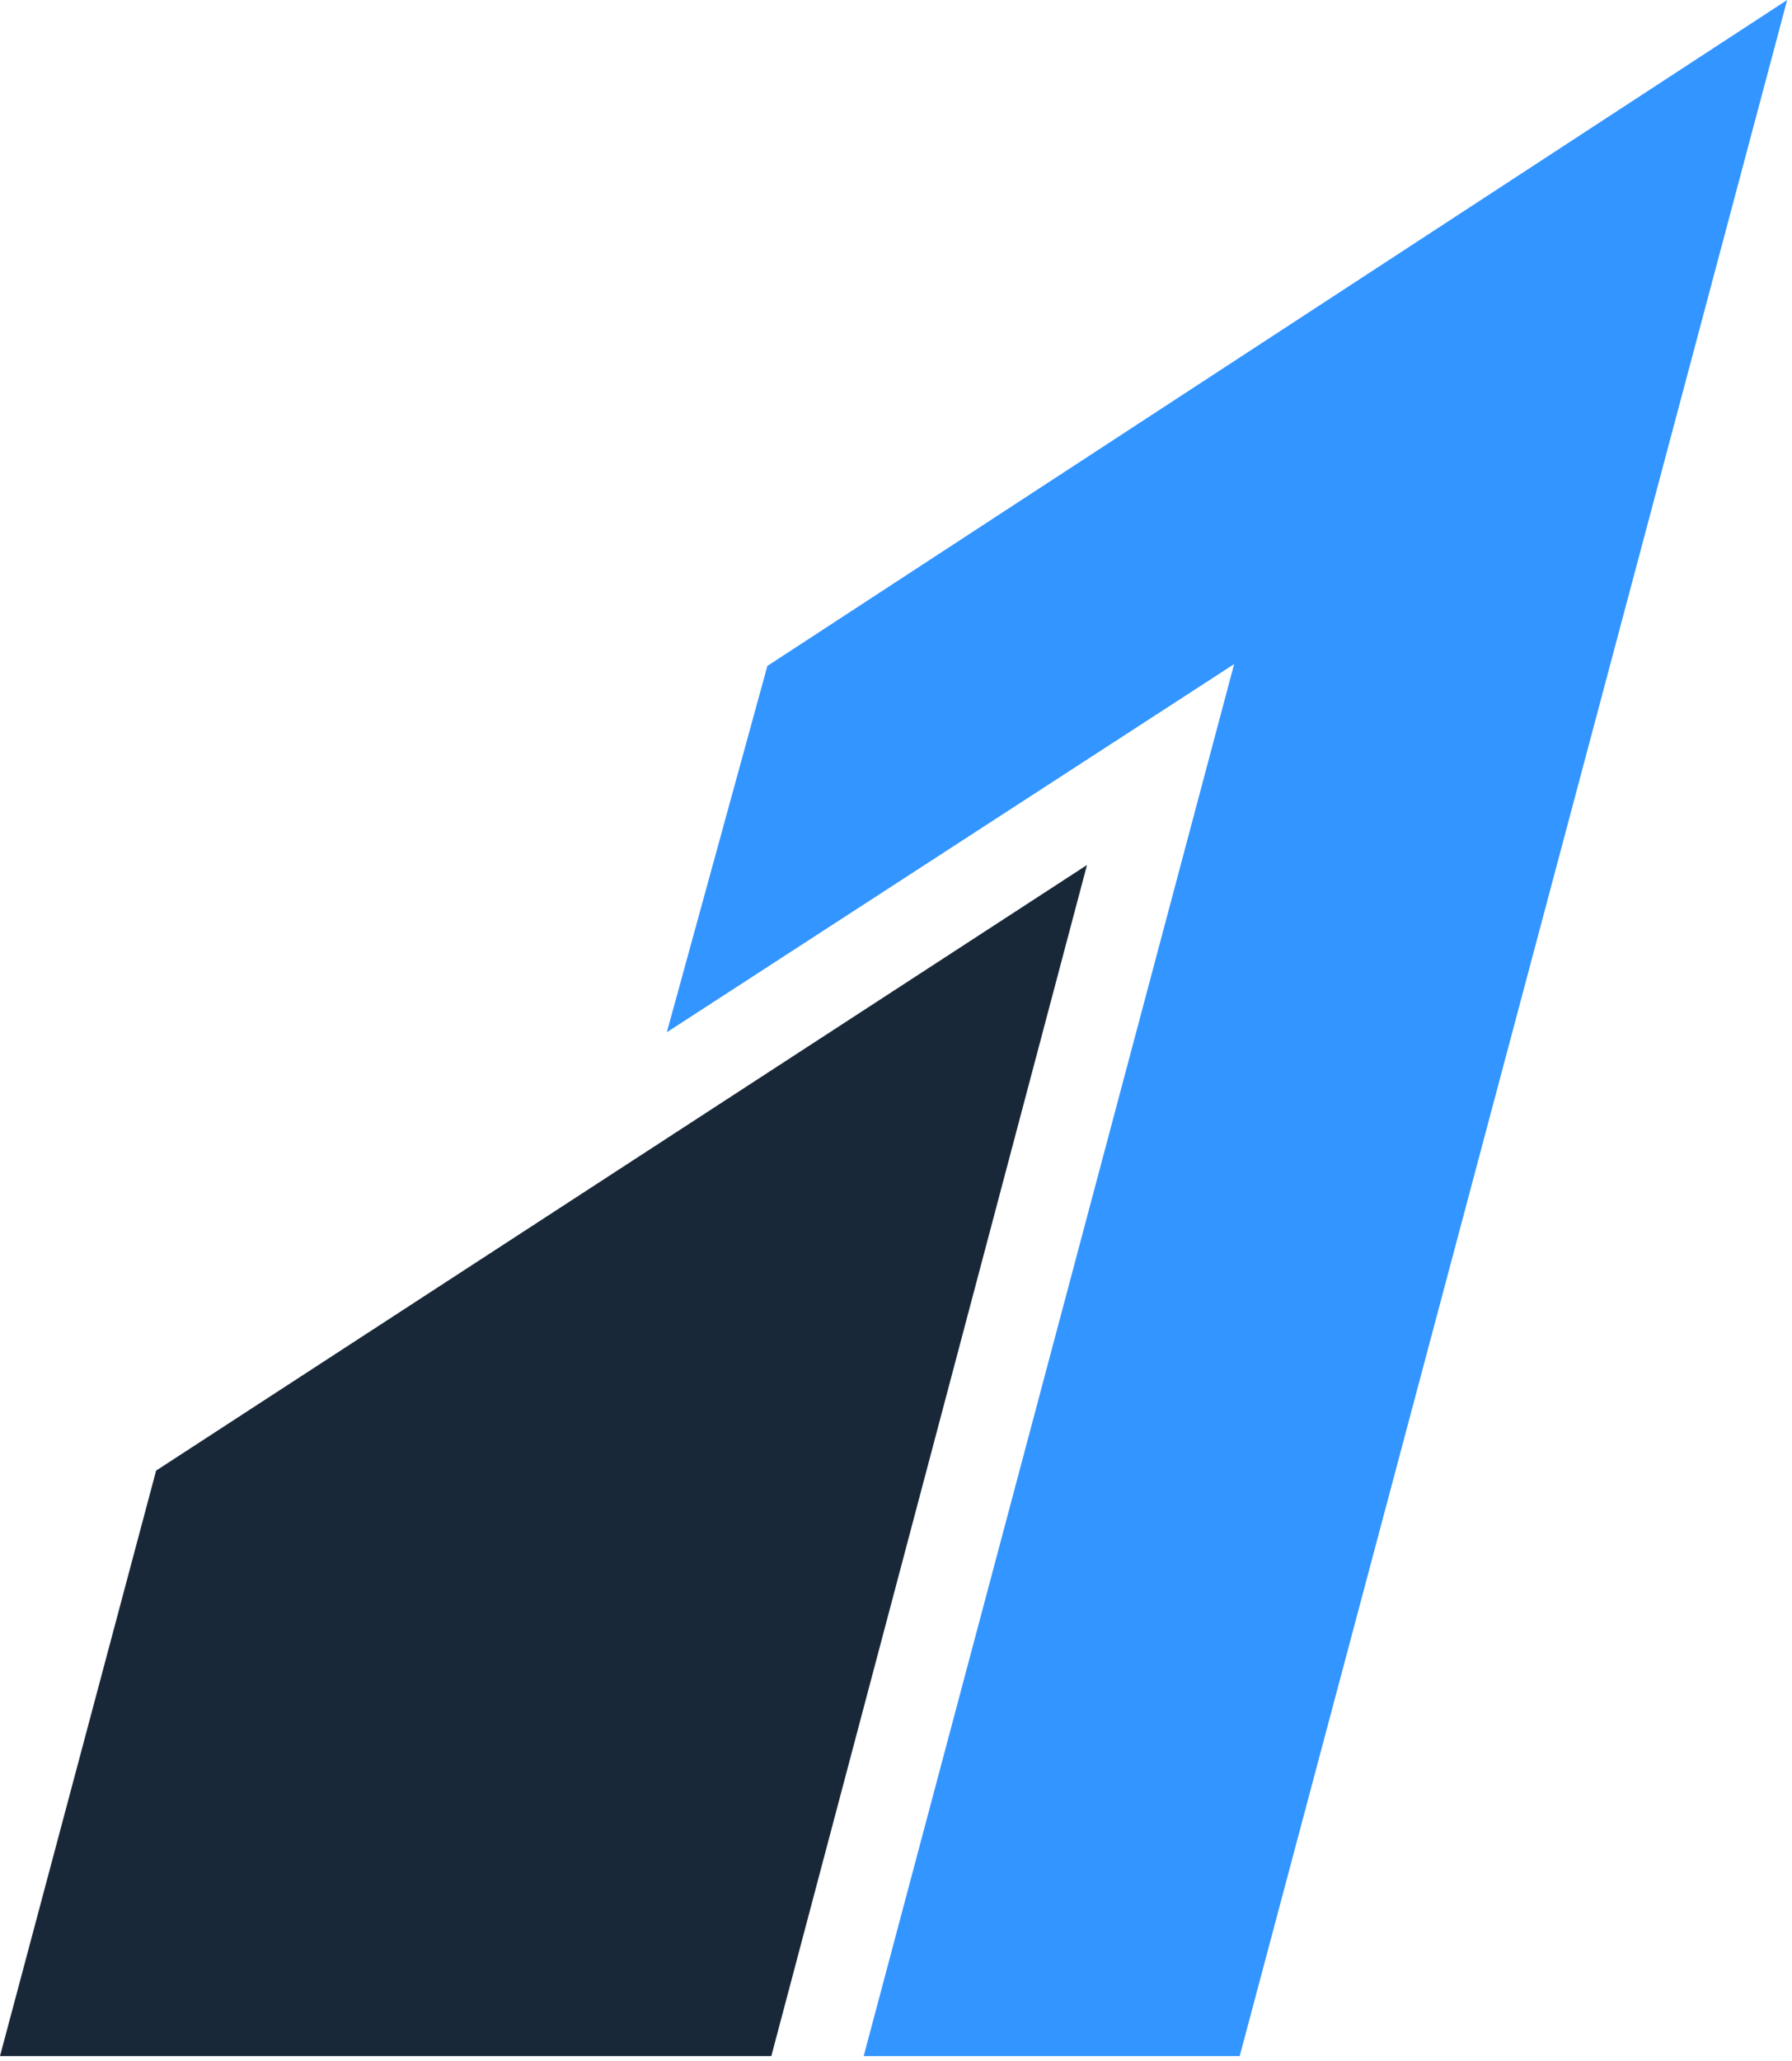
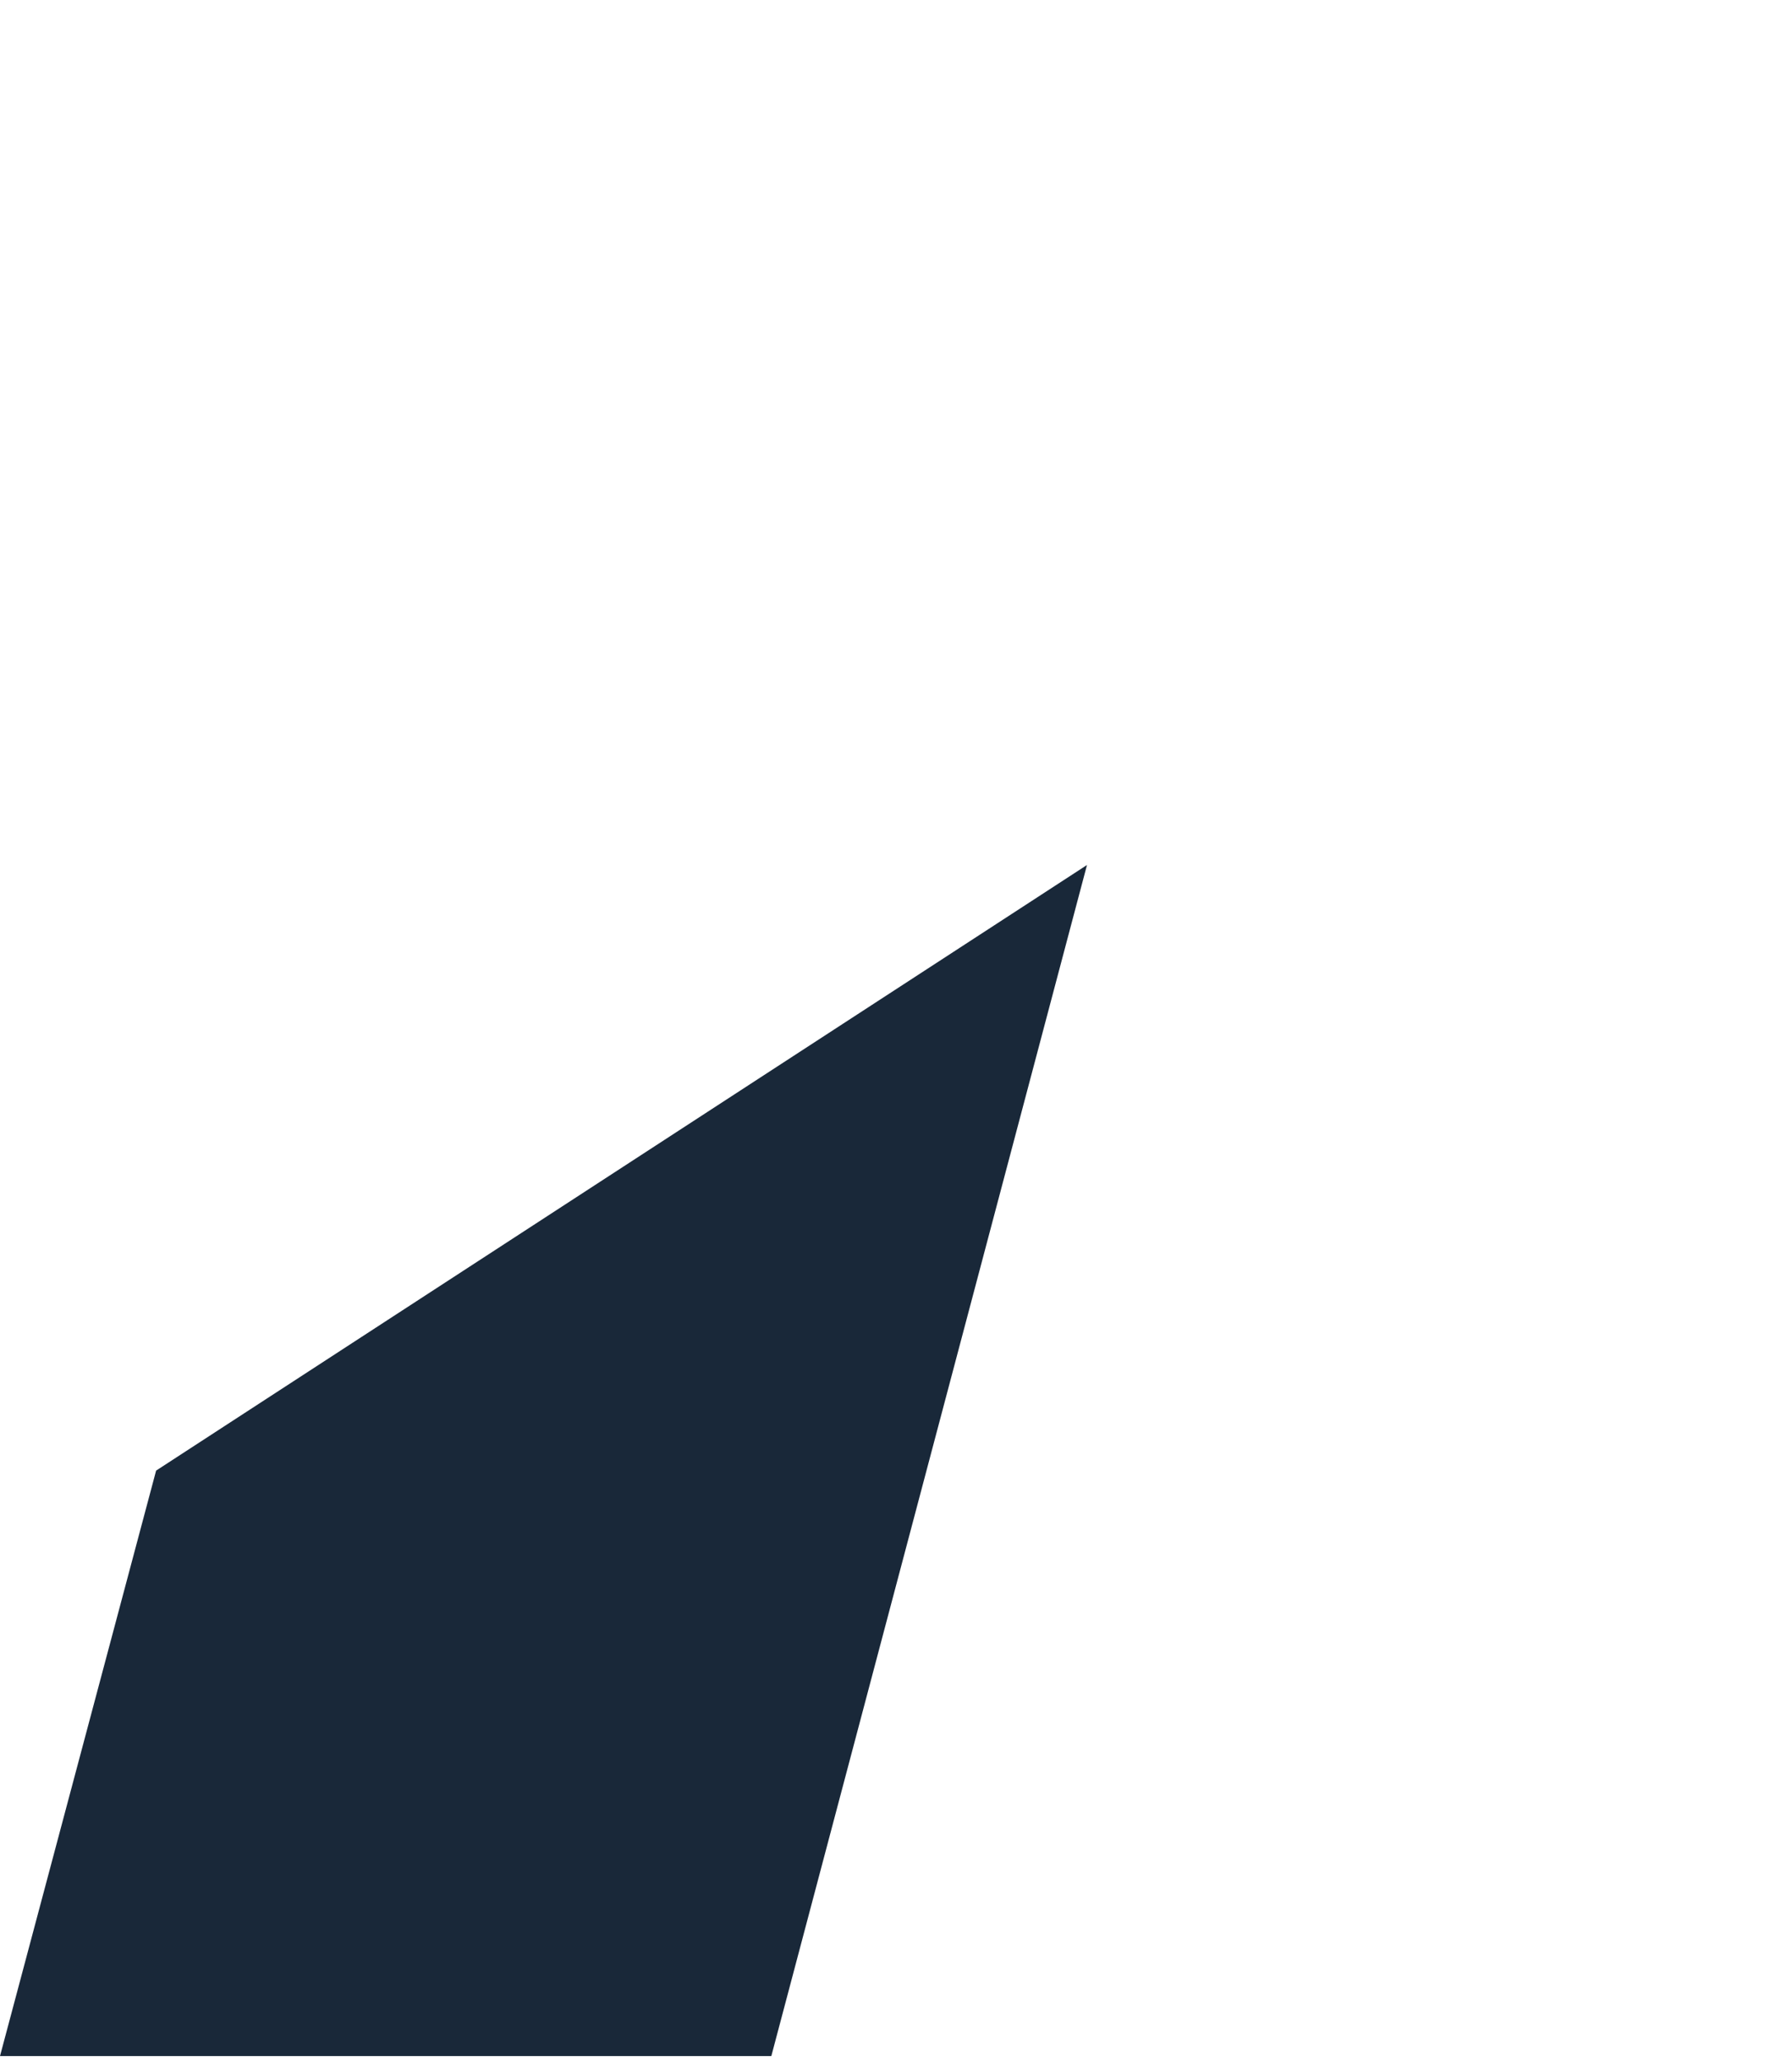
<svg xmlns="http://www.w3.org/2000/svg" width="127" height="146" viewBox="0 0 127 146" fill="none">
-   <path d="M54.384 47.175L47.258 73.125L87.464 47.044L61.21 145.65H87.858L126.657 0L54.384 47.175Z" fill="#3395FF" />
-   <path d="M11.064 104.176L0 145.651H54.664L77.036 61.275L11.064 104.176Z" fill="#192839" />
+   <path d="M11.064 104.176L0 145.651H54.664L77.036 61.275Z" fill="#192839" />
</svg>